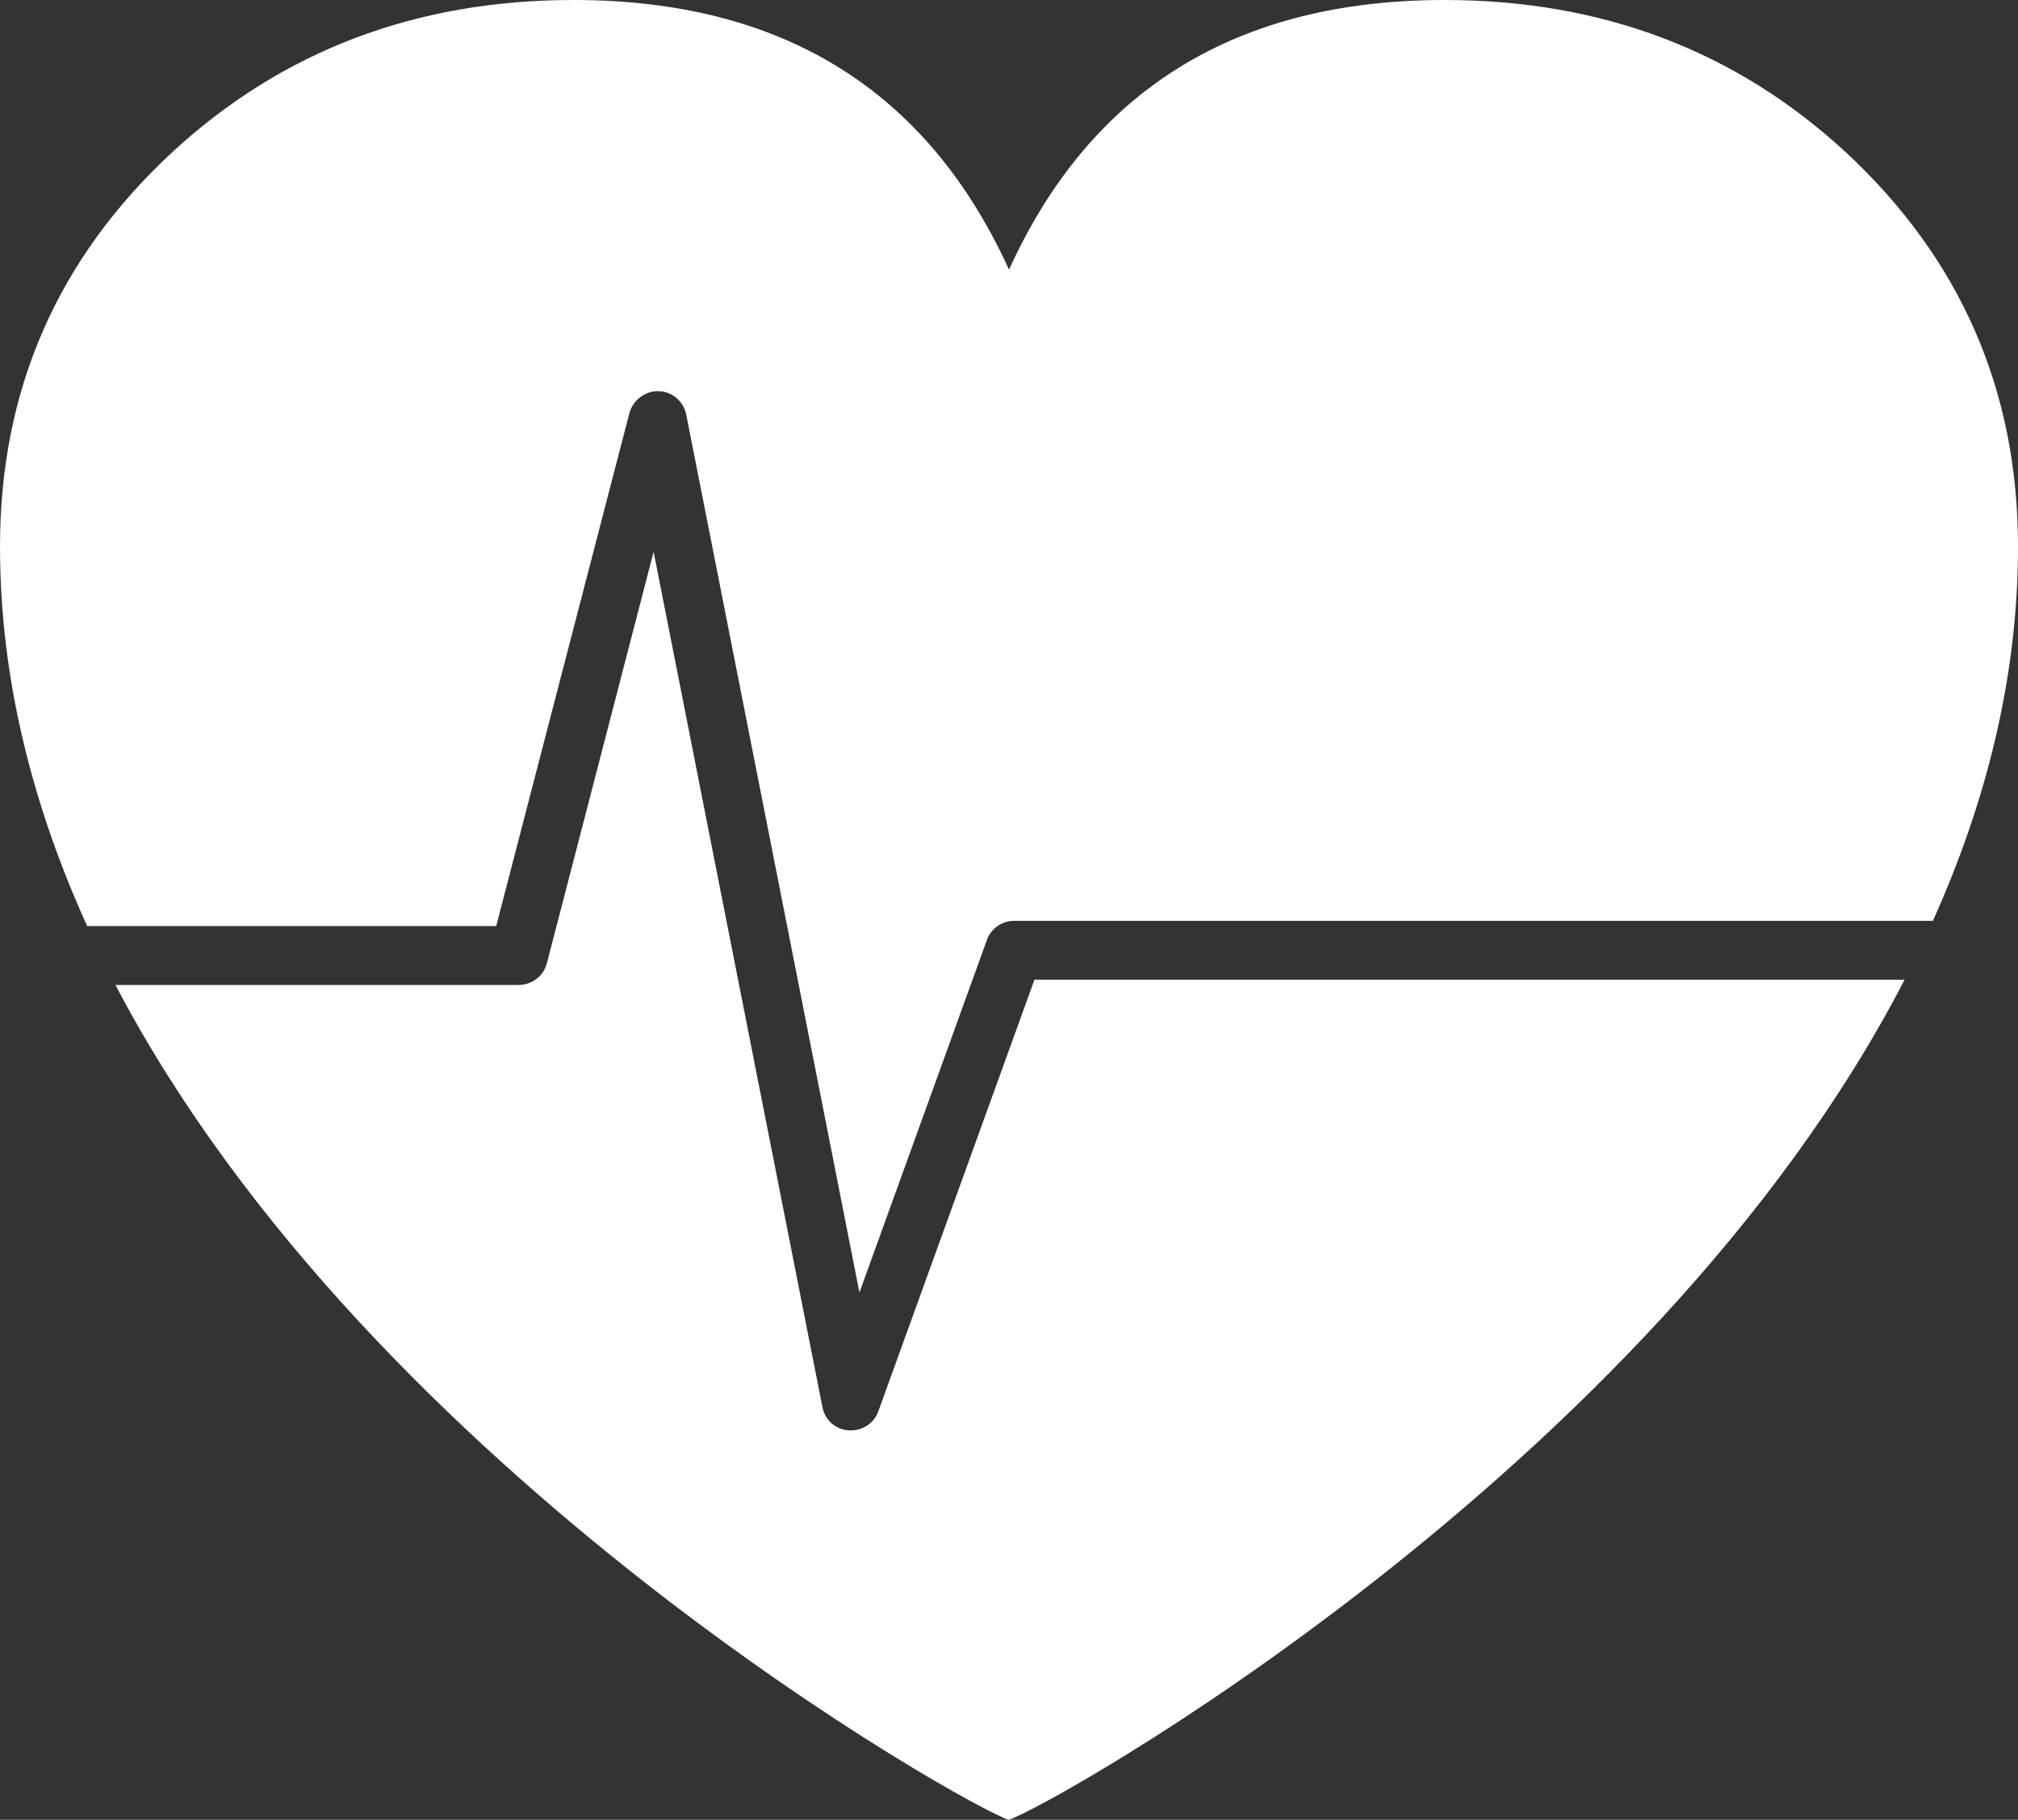
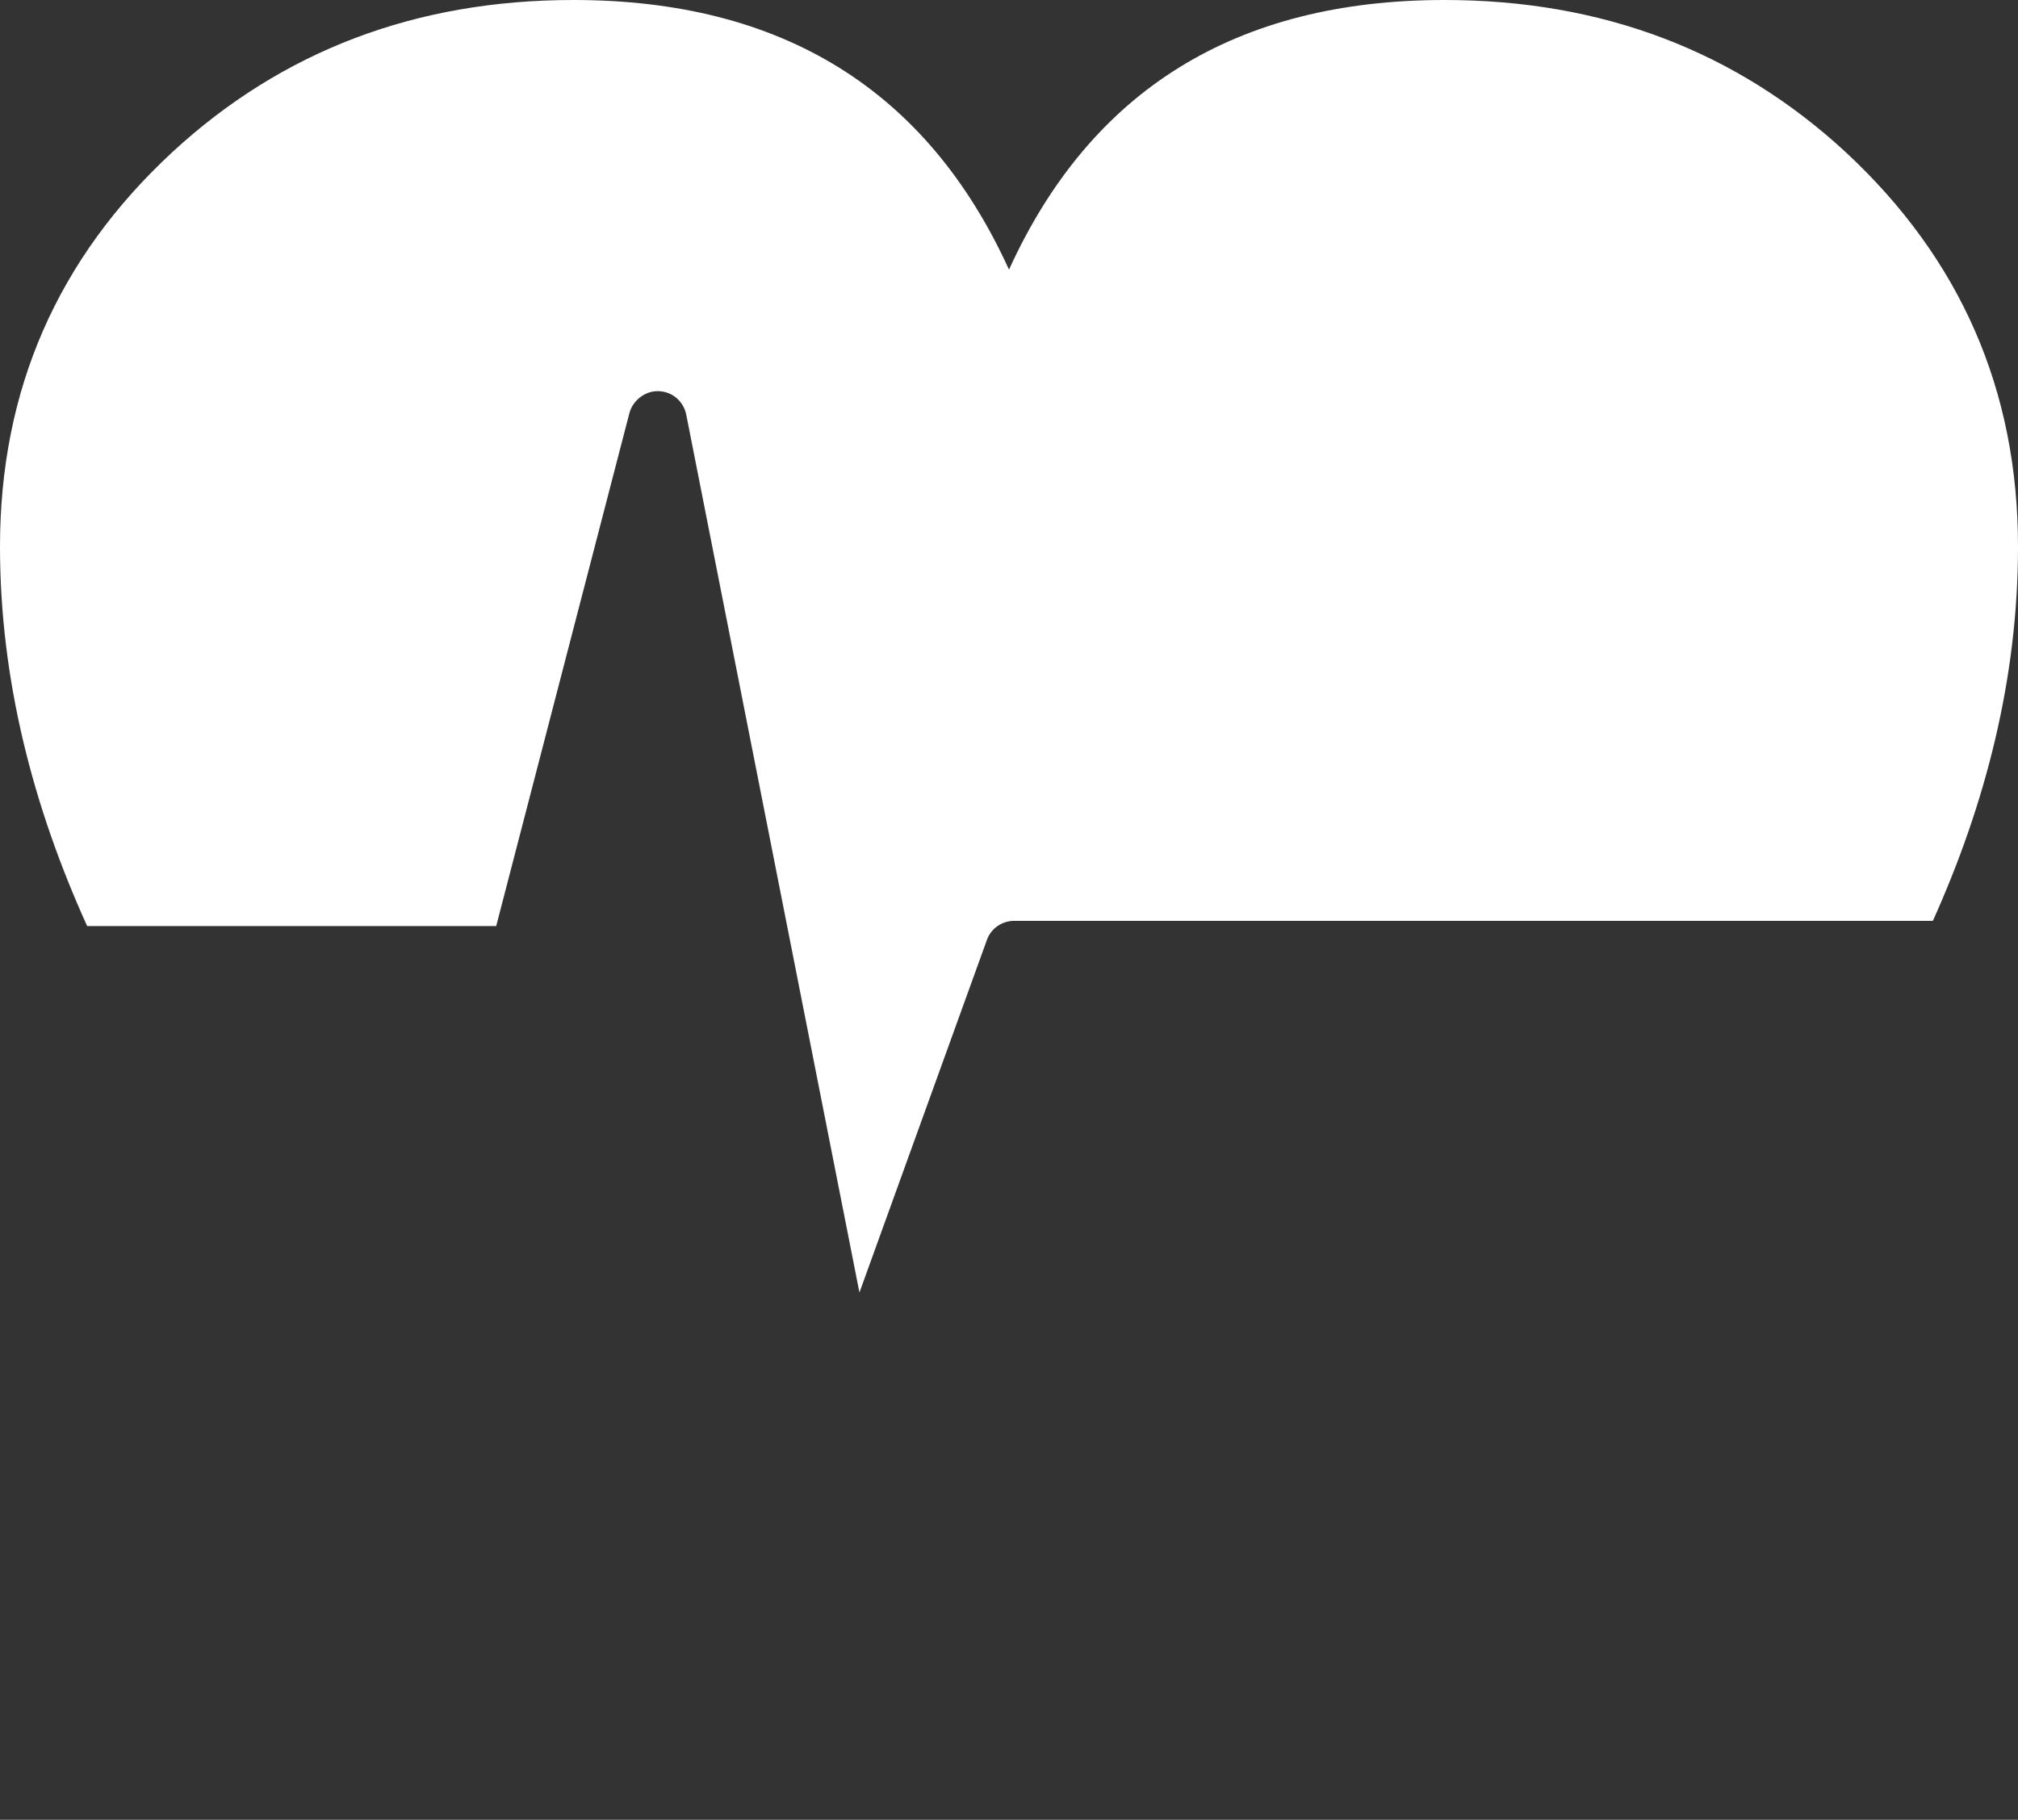
<svg xmlns="http://www.w3.org/2000/svg" id="White" viewBox="0 0 69.22 62.43">
  <rect x="0" y="0" width="69.22" height="62.43" fill="#333333" stroke="none" />
  <path d="M17.02,31.77l4.57-17.6c.12-.45.56-.77,1-.75.47.01.86.35.95.81l5.94,30.11,4.37-12.09c.14-.4.52-.66.94-.66h31.51c1.81-4.02,2.92-8.32,2.92-12.84,0-5.36-1.97-9.87-5.91-13.53C59.54,1.74,54.95,0,49.55,0,42.4,0,37.42,3.08,34.61,9.25,31.8,3.08,26.82,0,19.67,0c-5.4,0-9.99,1.74-13.76,5.22C1.97,8.87,0,13.38,0,18.75c0,4.58,1.14,8.94,2.99,13.02h14.04-.01Z" fill="#fff" />
-   <path d="M35.49,33.59l-5.36,14.82c-.14.4-.52.66-.94.66h-.08c-.45-.03-.82-.36-.9-.8l-5.79-29.34-3.66,14.11c-.11.44-.51.75-.97.75H3.96c8.81,16.81,29.32,28.24,30.64,28.64,1.33-.4,21.98-11.91,30.73-28.82h-29.84v-.02Z" fill="#fff" />
</svg>